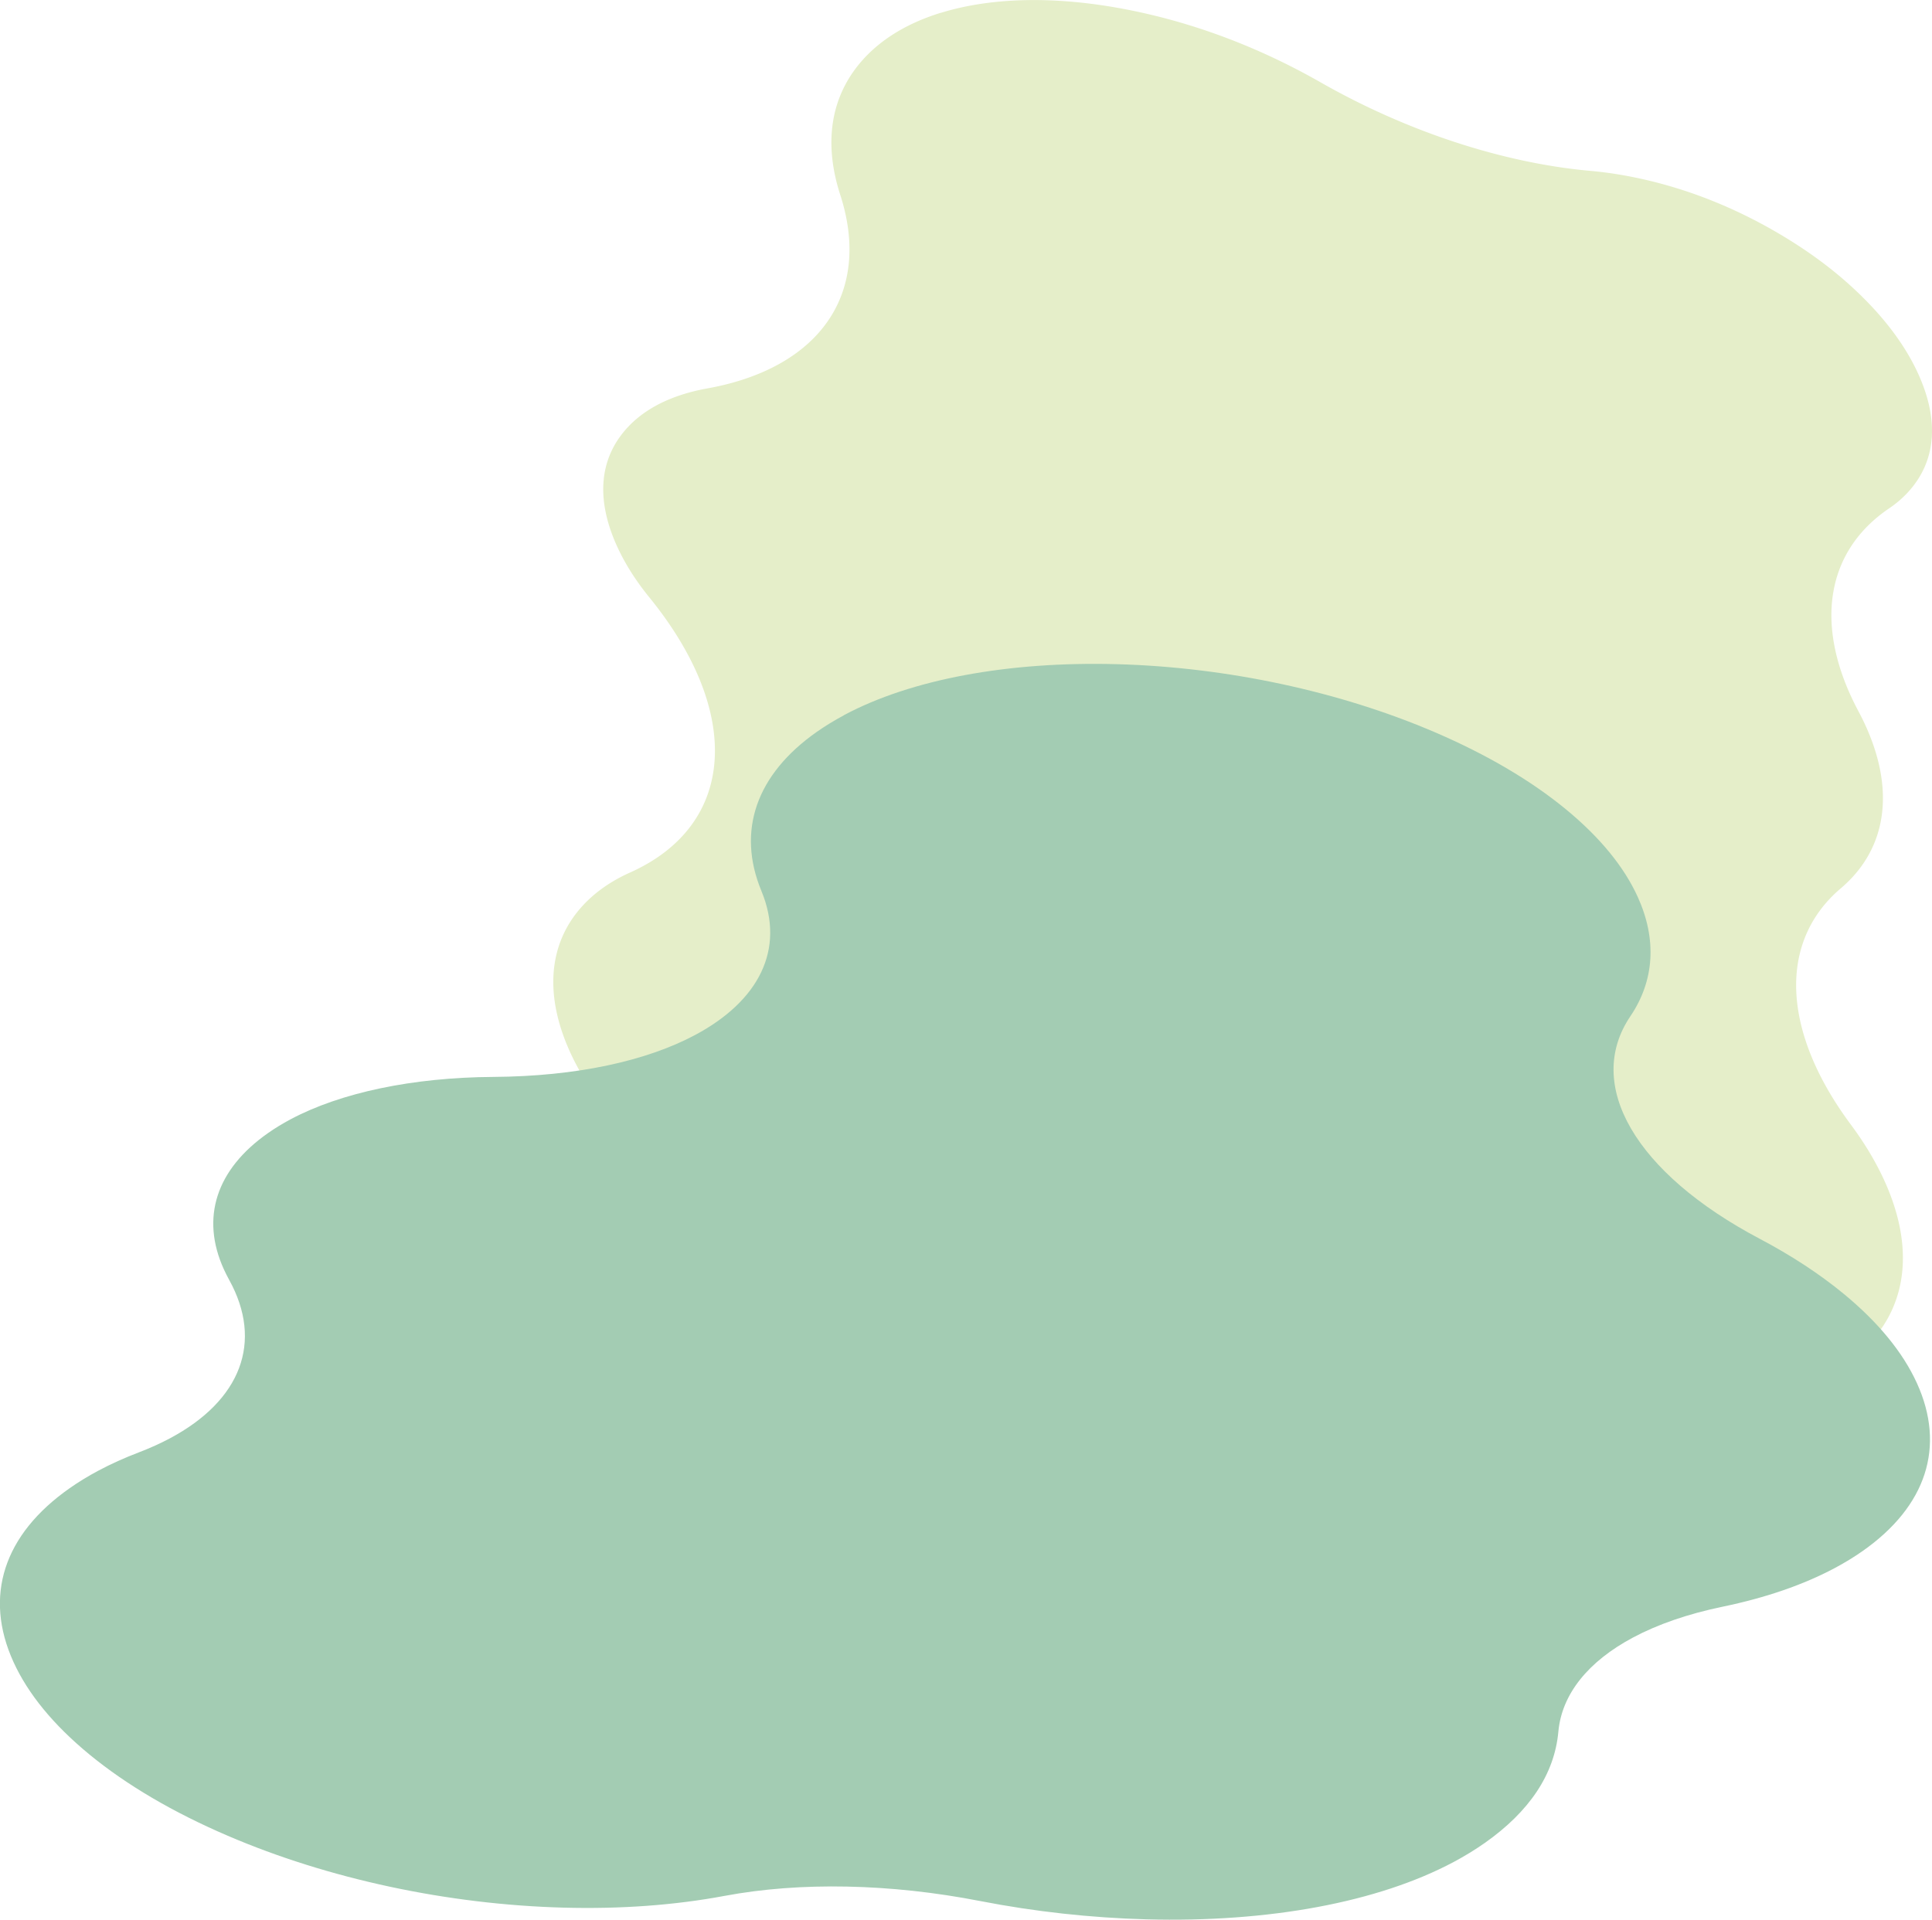
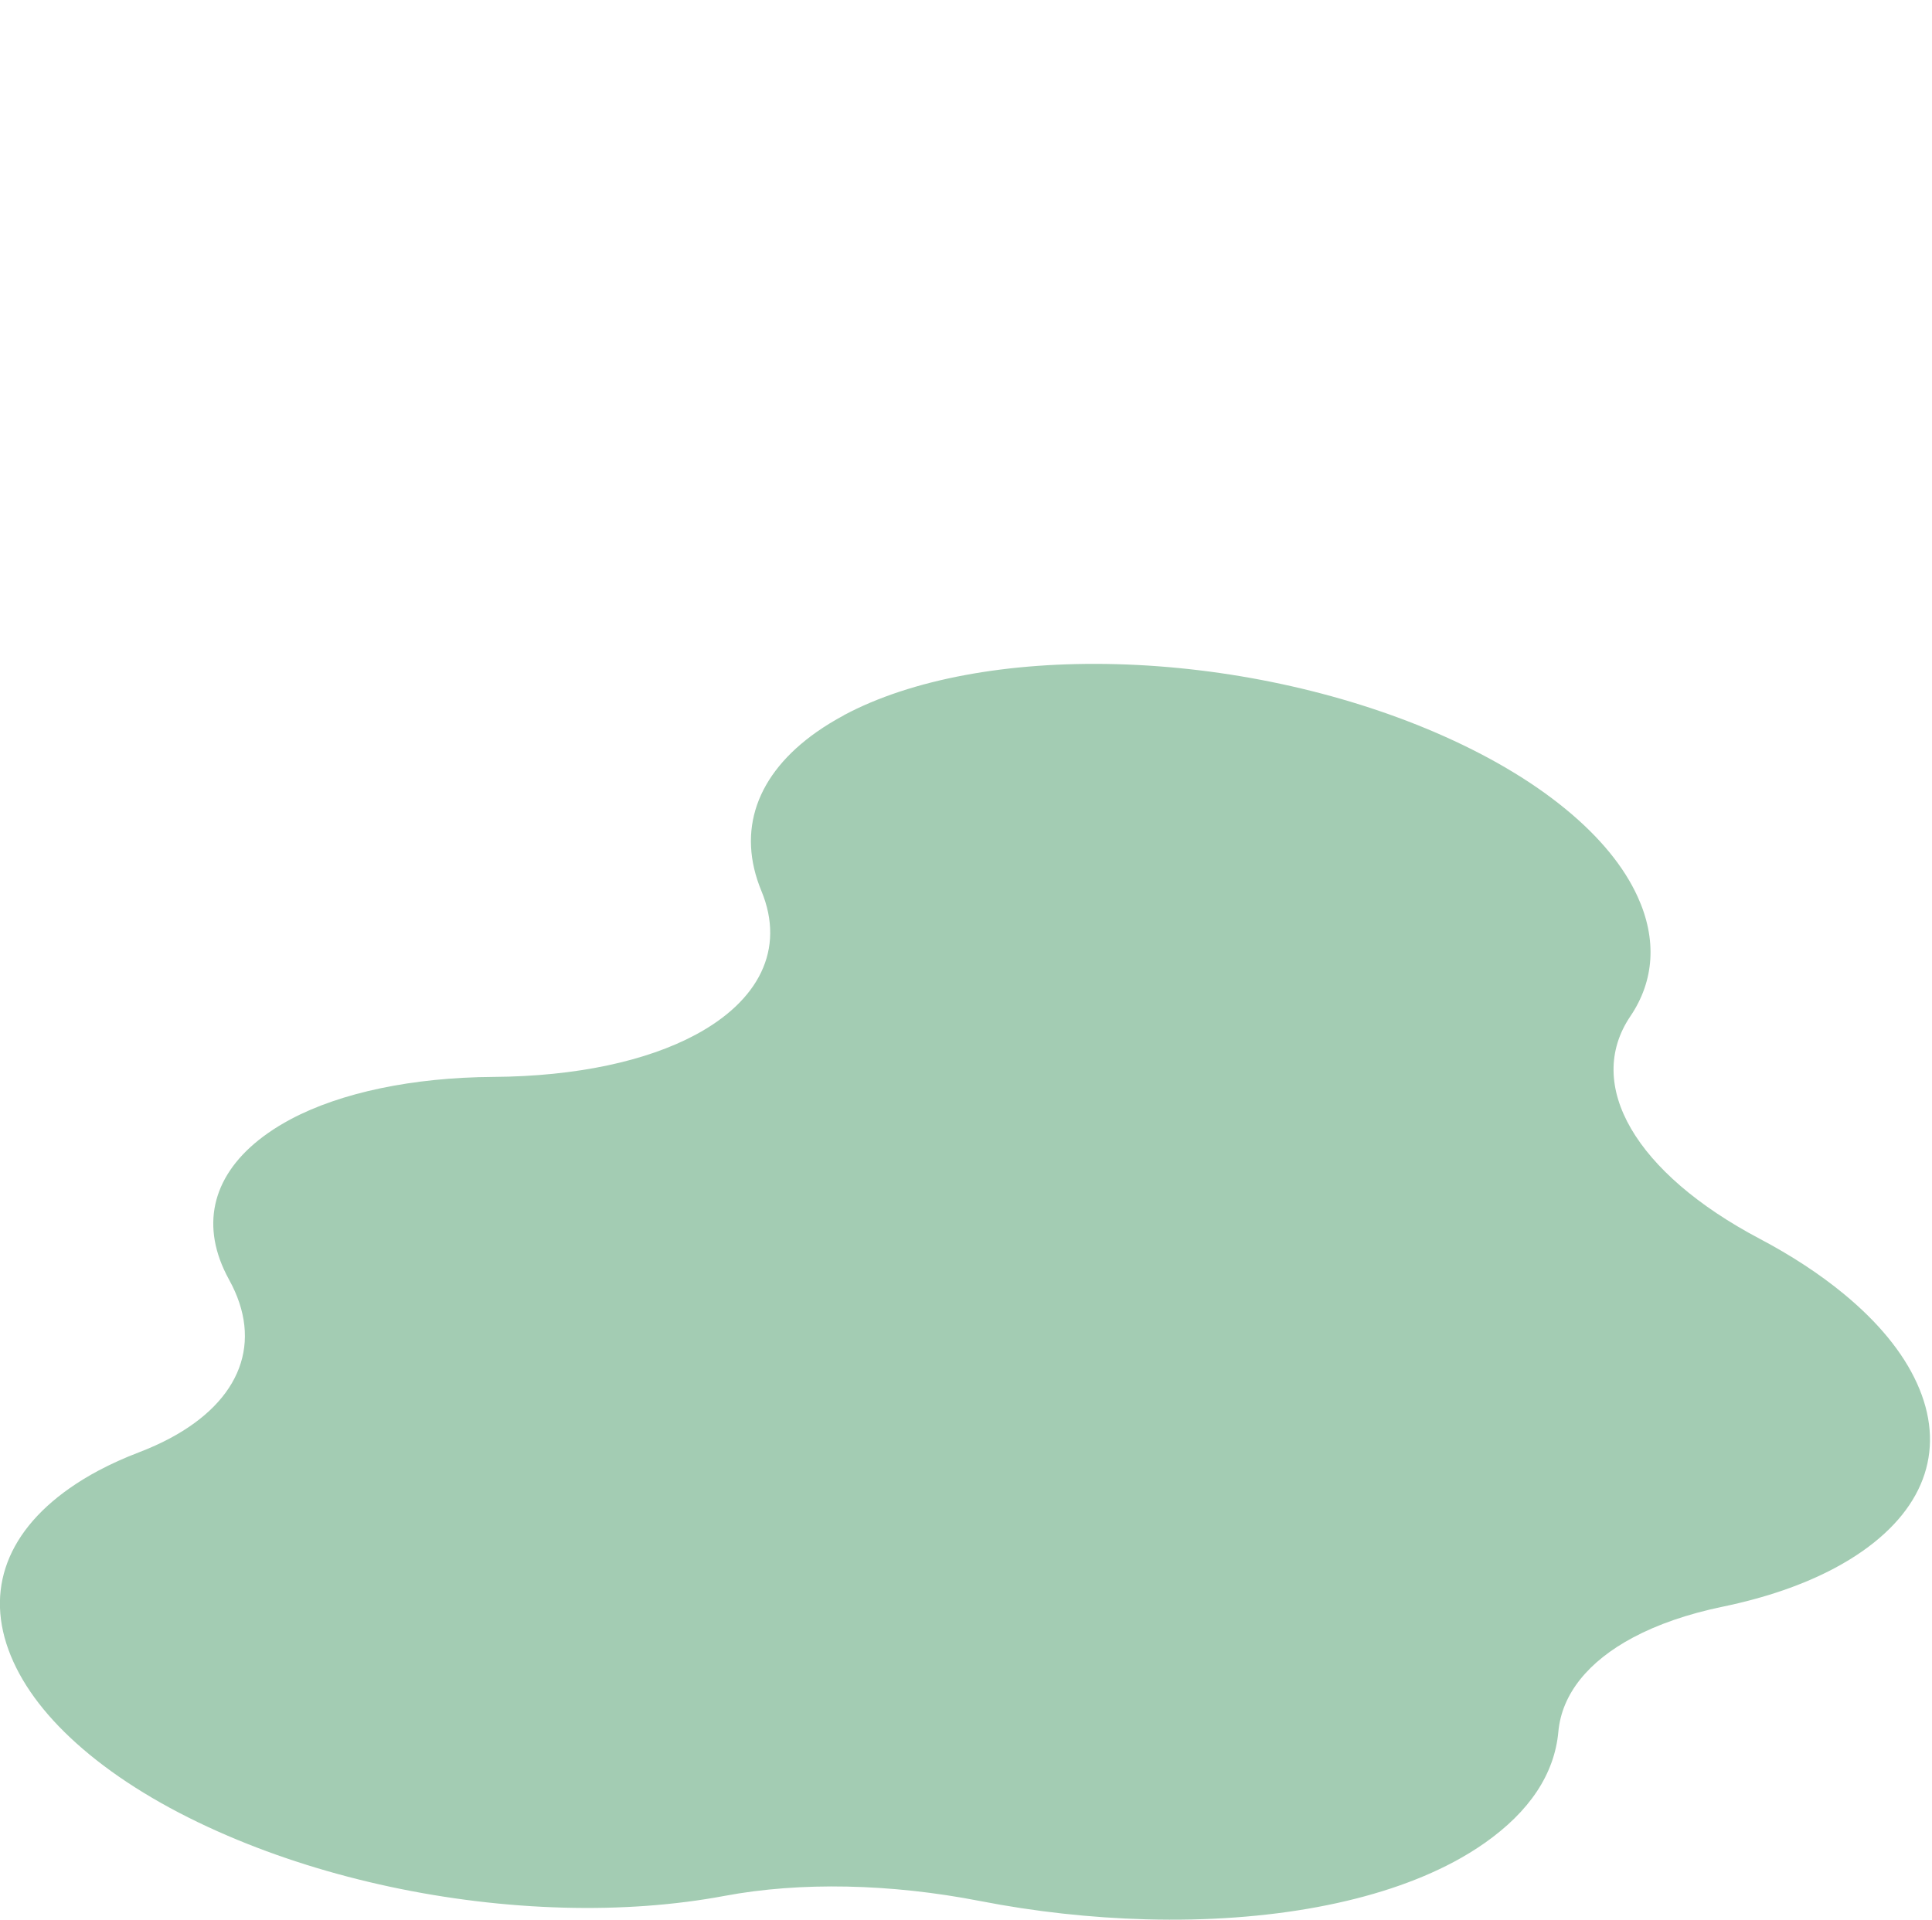
<svg xmlns="http://www.w3.org/2000/svg" viewBox="0 0 770.24 765.5">
-   <path fill="#e5eec9" d="M375.12 5.08c-12.68 3.91-22.9 9.94-30.37 17.92-13.35 14.28-16.72 33.19-9.76 54.7 11.39 35.18-4.16 62.99-40.24 74.11-4.01 1.24-8.27 2.26-12.79 3.08-3.22.58-6.35 1.33-9.3 2.24-9.33 2.87-16.84 7.31-22.33 13.18-11.82 12.65-13.01 29.73-3.44 49.41 3.02 6.2 7.02 12.38 11.9 18.38 37.63 46.26 34.52 91-7.66 109.86-7.4 3.31-13.64 7.65-18.55 12.9-14.38 15.37-15.88 37.01-4.24 60.93 5.66 11.63 14.12 23.16 25.16 34.29 11.59 11.68 24.91 21.96 40.71 31.41 24.01 14.37 49.38 24.16 75.39 29.11 25.06 4.77 48 4.3 66.34-1.35.46-.14 2.29-.73 2.75-.87 37.32-11.5 91.56-3.69 142.83 20.65 19.66 9.33 39.97 16.03 60.36 19.91 27.64 5.26 52.94 4.74 73.16-1.49 12.68-3.91 22.9-9.94 30.37-17.92 15.85-16.96 17.51-40.82 4.68-67.2-3.24-6.67-7.35-13.35-12.19-19.86-27.6-37.11-29.12-72.96-4-94.26a54 54 0 0 0 4.37-4.16c14.86-15.9 16.42-38.28 4.39-63.01-.57-1.16-1.15-2.3-1.74-3.41-17.89-33.53-13.34-63.61 12.24-80.92 2.69-1.82 5.12-3.89 7.24-6.15 11.83-12.65 13.02-29.74 3.44-49.41-4.59-9.43-11.45-18.78-20.41-27.81-9.39-9.46-20.18-17.79-33-25.46-19.47-11.65-40.03-19.59-61.12-23.6-5.14-.98-10.24-1.7-15.14-2.13-34.9-3.11-73.27-15.7-107.69-35.32-25.05-14.28-51.36-24.1-78.19-29.21-27.64-5.26-52.94-4.74-73.16 1.49Z" />
  <path fill="#a3ccb3" d="M336.53 285.18c-3.87 2.07-7.53 4.3-10.87 6.64-24.17 16.96-32.02 39.49-22.11 63.45 9.69 23.4-1.15 43.96-26.44 57.45-19.3 10.3-47.02 16.49-80.48 16.71-32.05.21-60.75 6.22-80.82 16.92-3.22 1.72-6.25 3.57-9.01 5.51-20.65 14.49-26.88 33.77-17.55 54.3.63 1.38 1.33 2.77 2.08 4.14 13.73 24.82 4.68 48.17-23.57 63.24-3.79 2.02-7.92 3.89-12.4 5.6-5.74 2.19-11.17 4.65-16.13 7.29-4.09 2.18-7.95 4.54-11.48 7.02-26.34 18.48-34.3 43.08-22.39 69.25 5.79 12.73 15.97 25.14 30.26 36.89 14.79 12.16 33.35 23.08 55.18 32.44 40.16 17.24 87.71 27.42 133.9 28.66 22.71.61 44.32-.97 64.23-4.7 30.04-5.63 66.06-4.91 101.75 2.05 21.82 4.25 44.13 6.71 66.33 7.31 48.9 1.32 92.43-6.81 122.56-22.88 4.36-2.33 8.48-4.85 12.25-7.49 18.02-12.64 27.93-27.6 29.46-44.46 1.37-15.02 11.92-28.02 29.74-37.53 9.82-5.24 21.83-9.42 35.74-12.3 17.17-3.56 32.21-8.74 44.71-15.41 3.96-2.11 7.69-4.39 11.1-6.78 25.48-17.88 33.17-41.66 21.65-66.97-5.6-12.3-15.44-24.3-29.26-35.67-9.57-7.87-20.8-15.23-33.4-21.88-49.57-26.17-70.05-61.4-51.57-88.74 9.61-14.22 10.62-30.69 2.92-47.62-5.48-12.05-15.12-23.79-28.64-34.92-14-11.51-31.58-21.85-52.24-30.72-38.01-16.31-83.03-25.95-126.75-27.13-43.41-1.17-82.04 6.04-108.79 20.31Z" />
</svg>